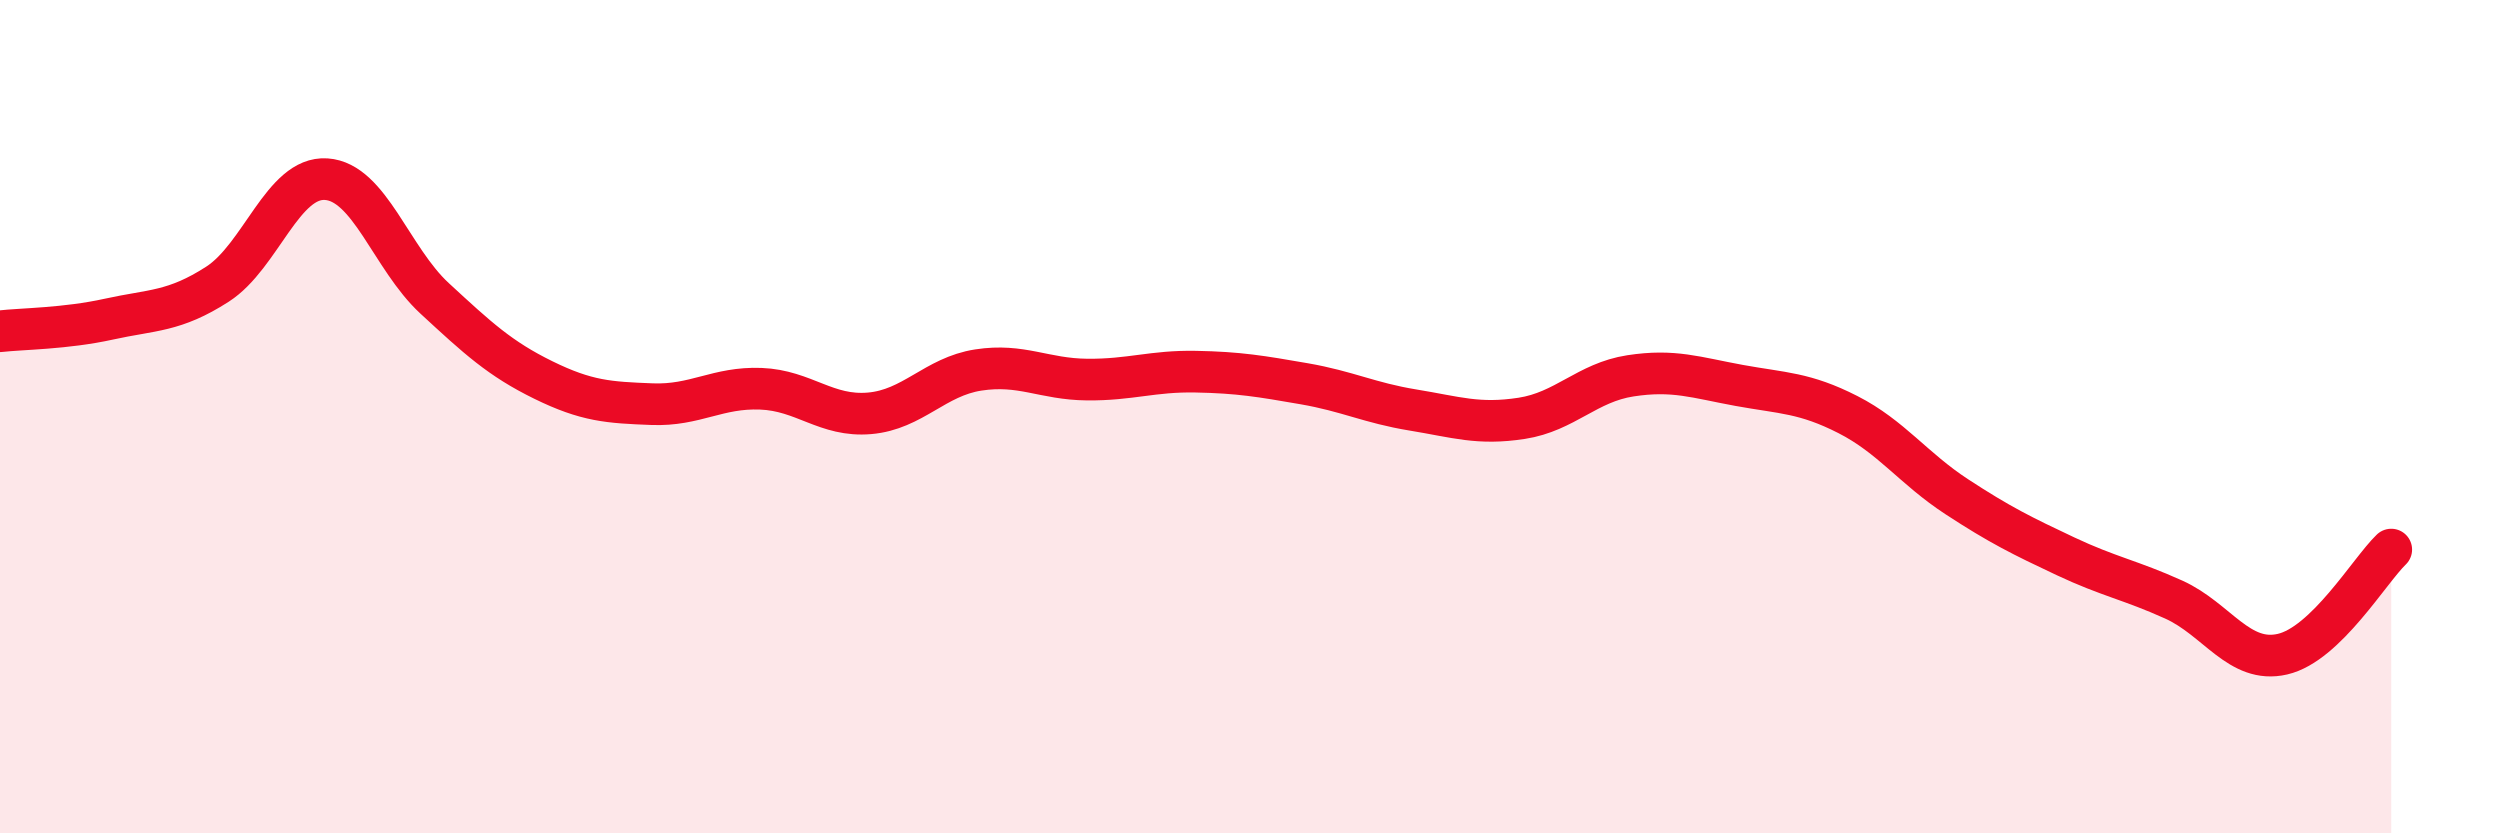
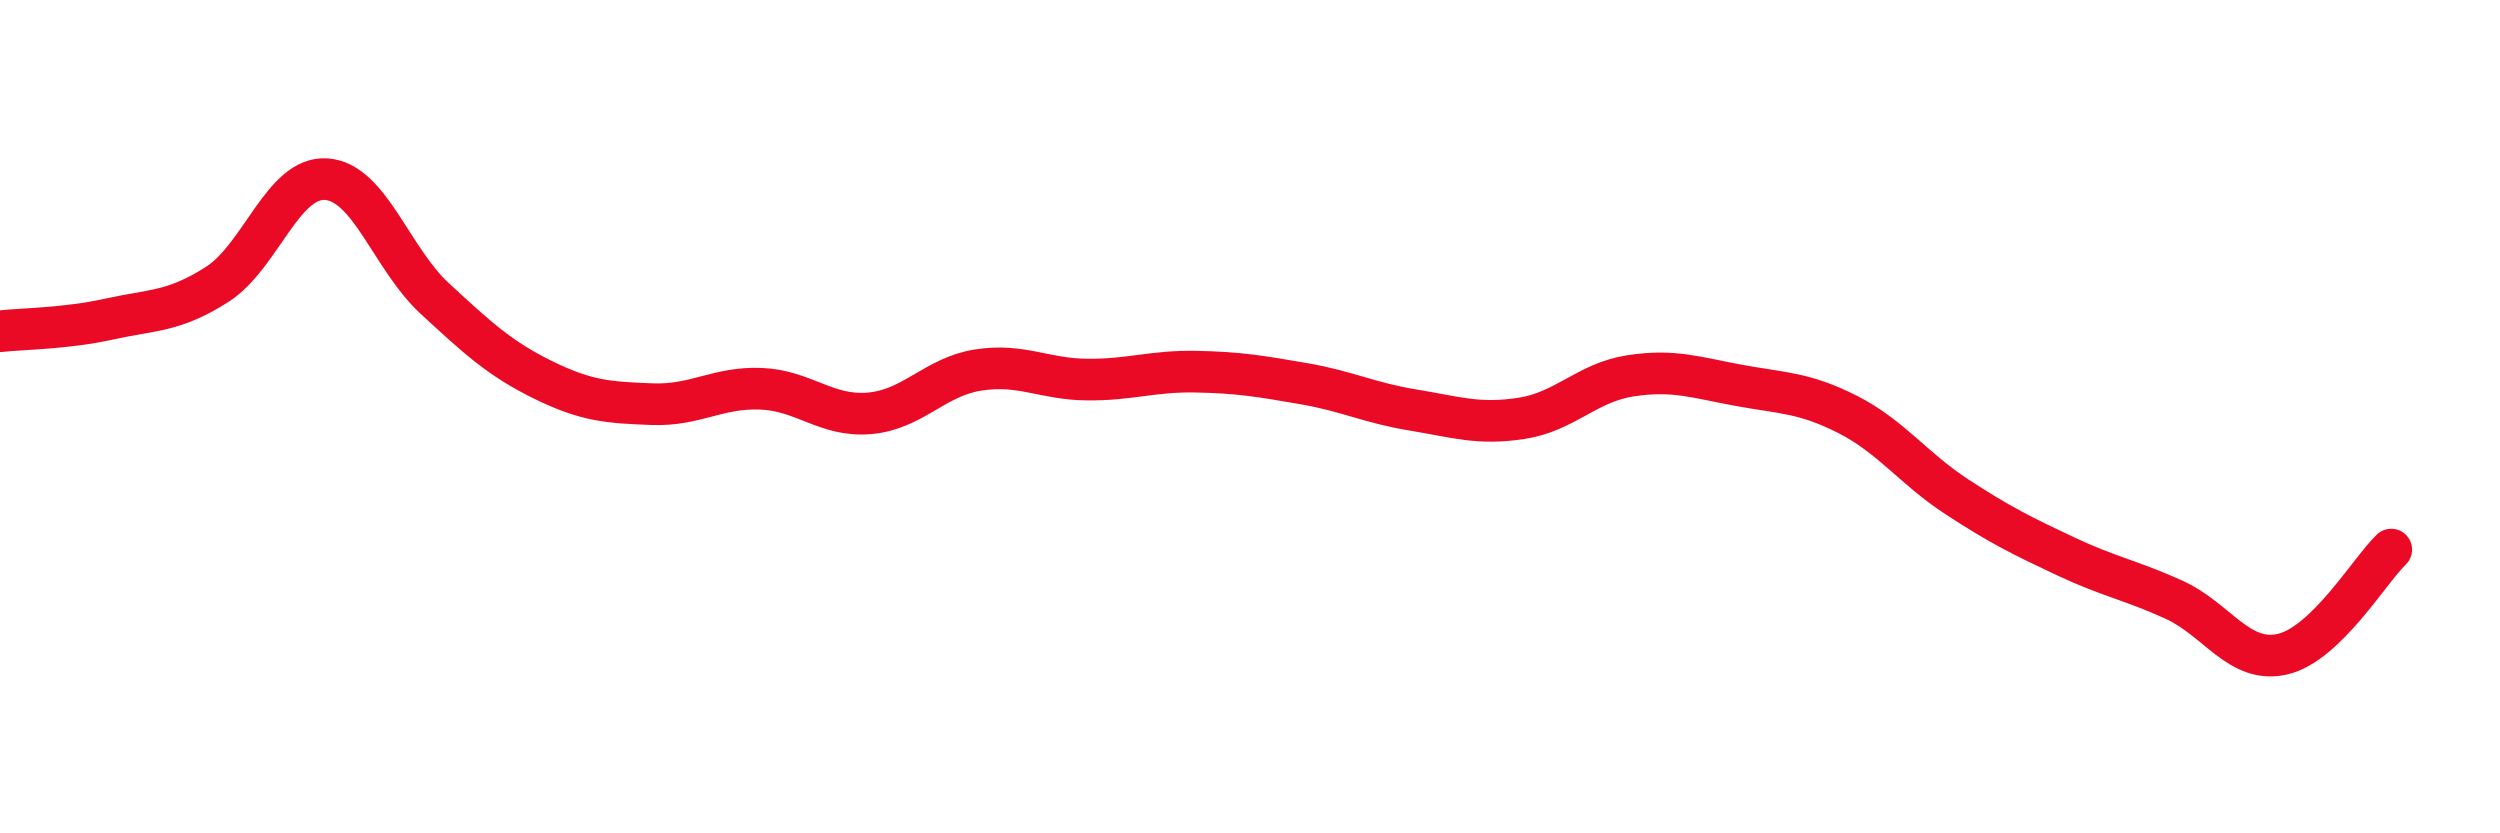
<svg xmlns="http://www.w3.org/2000/svg" width="60" height="20" viewBox="0 0 60 20">
-   <path d="M 0,7.95 C 0.52,7.89 1.57,7.89 2.61,7.66 C 3.65,7.43 4.18,7.49 5.22,6.82 C 6.26,6.15 6.79,4.23 7.83,4.3 C 8.87,4.37 9.39,6.2 10.43,7.16 C 11.47,8.12 12,8.61 13.04,9.12 C 14.08,9.63 14.61,9.66 15.65,9.7 C 16.69,9.74 17.22,9.29 18.26,9.33 C 19.3,9.37 19.83,10.01 20.87,9.92 C 21.91,9.83 22.44,9.04 23.48,8.88 C 24.52,8.72 25.05,9.1 26.09,9.11 C 27.13,9.12 27.66,8.9 28.7,8.92 C 29.74,8.94 30.26,9.03 31.3,9.21 C 32.34,9.39 32.87,9.67 33.91,9.84 C 34.95,10.01 35.48,10.2 36.52,10.04 C 37.56,9.88 38.09,9.18 39.13,9.02 C 40.17,8.86 40.7,9.06 41.74,9.25 C 42.78,9.44 43.31,9.42 44.35,9.95 C 45.39,10.48 45.92,11.24 46.96,11.92 C 48,12.6 48.53,12.86 49.57,13.35 C 50.61,13.84 51.13,13.92 52.17,14.39 C 53.21,14.86 53.74,15.94 54.78,15.7 C 55.82,15.46 56.87,13.69 57.39,13.19L57.39 20L0 20Z" fill="#EB0A25" opacity="0.1" stroke-linecap="round" stroke-linejoin="round" />
  <path d="M 0,7.95 C 0.52,7.89 1.57,7.89 2.61,7.66 C 3.65,7.43 4.18,7.49 5.22,6.82 C 6.26,6.15 6.79,4.23 7.83,4.3 C 8.87,4.37 9.39,6.2 10.43,7.16 C 11.47,8.12 12,8.61 13.04,9.12 C 14.08,9.63 14.61,9.66 15.65,9.7 C 16.69,9.74 17.22,9.29 18.26,9.33 C 19.3,9.37 19.83,10.01 20.87,9.92 C 21.91,9.83 22.44,9.04 23.48,8.88 C 24.52,8.72 25.05,9.1 26.09,9.11 C 27.13,9.12 27.66,8.9 28.7,8.92 C 29.74,8.94 30.26,9.03 31.3,9.21 C 32.34,9.39 32.87,9.67 33.91,9.84 C 34.95,10.01 35.48,10.2 36.52,10.04 C 37.56,9.88 38.09,9.18 39.13,9.02 C 40.17,8.86 40.7,9.06 41.74,9.25 C 42.78,9.44 43.31,9.42 44.35,9.95 C 45.39,10.48 45.92,11.24 46.96,11.92 C 48,12.6 48.53,12.86 49.57,13.35 C 50.61,13.84 51.13,13.92 52.17,14.39 C 53.21,14.86 53.74,15.94 54.78,15.7 C 55.82,15.46 56.87,13.69 57.39,13.19" stroke="#EB0A25" stroke-width="1" fill="none" stroke-linecap="round" stroke-linejoin="round" />
</svg>